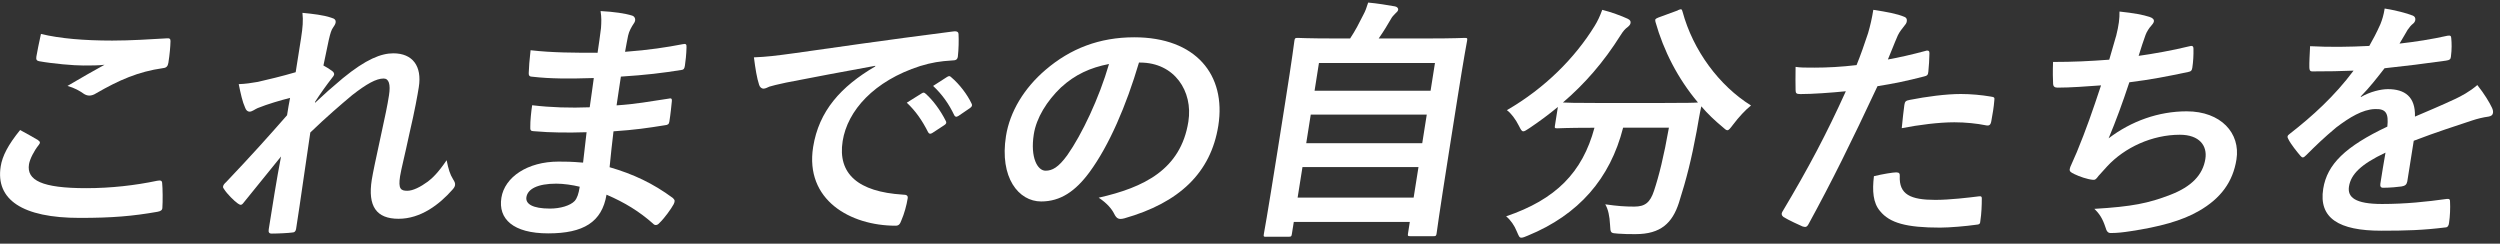
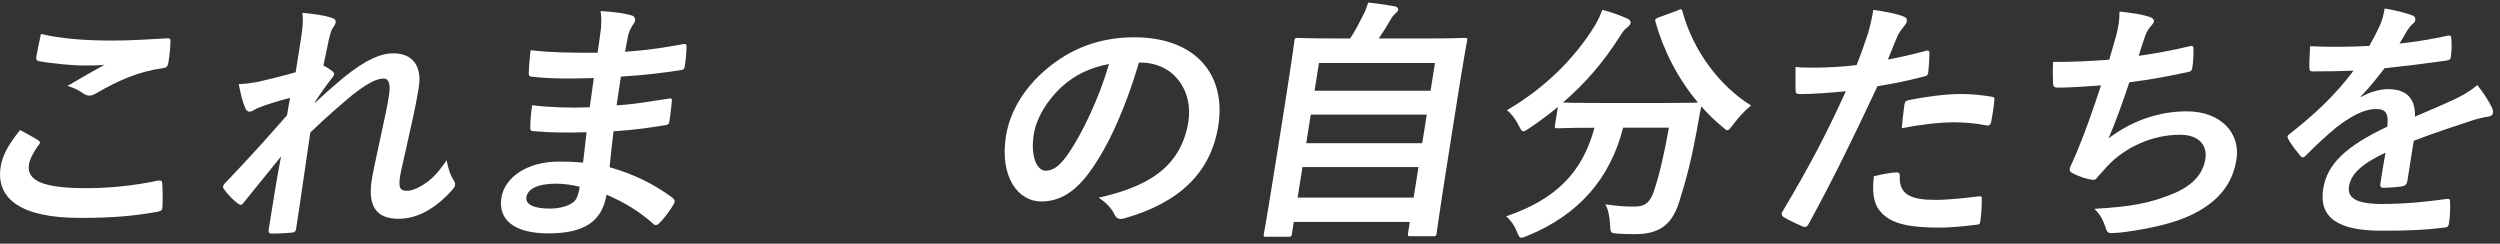
<svg xmlns="http://www.w3.org/2000/svg" width="277" height="27" viewBox="0 0 277 27" fill="none">
  <rect x="0" y="0" width="277" height="27" fill="#333333" stroke="none" />
  <path d="M4.234 15.553C4.469 15.697 4.477 15.834 4.295 16.061C3.765 16.714 3.303 17.64 3.212 18.201C2.931 19.977 4.643 20.849 9.552 20.849C12.316 20.849 14.99 20.538 17.407 20.03C17.816 19.946 17.952 20.03 17.967 20.28C18.028 20.819 18.043 22.337 17.99 23.043C17.975 23.293 17.785 23.407 17.437 23.468C14.71 23.946 12.453 24.143 8.84 24.143C2.454 24.143 -0.5 22.109 0.076 18.444C0.258 17.291 0.879 16.076 2.227 14.407C2.909 14.771 3.568 15.143 4.242 15.537L4.234 15.553ZM12.43 4.496C14.513 4.496 16.672 4.352 18.513 4.246C18.8 4.215 18.899 4.329 18.891 4.557C18.876 5.202 18.808 5.991 18.657 6.955C18.596 7.349 18.422 7.516 18.073 7.547C15.301 7.941 13.188 8.875 10.65 10.339C10.4 10.506 10.127 10.59 9.9 10.59C9.703 10.59 9.514 10.529 9.332 10.423C8.817 10.059 8.272 9.747 7.476 9.52C9.112 8.556 10.491 7.774 11.582 7.175C10.938 7.258 10.059 7.258 9.234 7.258C8.15 7.258 5.87 7.061 4.318 6.78C4.068 6.72 3.977 6.613 4.03 6.272C4.136 5.597 4.325 4.777 4.537 3.76C6.62 4.269 9.325 4.496 12.43 4.496Z" fill="white" />
  <path d="M33.367 4.155C33.533 3.107 33.609 2.265 33.511 1.423C34.692 1.537 35.866 1.673 36.677 1.954C37.116 2.068 37.23 2.235 37.184 2.516C37.154 2.683 37.048 2.849 36.904 3.054C36.722 3.305 36.609 3.646 36.427 4.435C36.222 5.369 36.101 5.961 35.836 7.258C36.207 7.456 36.571 7.683 36.821 7.881C36.972 7.995 37.041 8.131 37.018 8.275C37.003 8.359 36.927 8.473 36.828 8.586C36.147 9.459 35.526 10.332 34.92 11.265L34.897 11.402C35.972 10.393 36.7 9.74 37.98 8.67C40.563 6.553 42.237 5.908 43.578 5.908C45.714 5.908 46.774 7.319 46.403 9.656C46.274 10.476 45.971 12.199 45.365 14.794C44.812 17.389 44.471 18.656 44.327 19.529C44.108 20.941 44.418 21.138 45.13 21.138C45.759 21.138 46.592 20.713 47.403 20.121C47.888 19.757 48.554 19.134 49.486 17.753C49.698 18.77 49.842 19.279 50.205 19.87C50.364 20.121 50.455 20.296 50.417 20.523C50.395 20.667 50.319 20.804 50.145 21.001C48.683 22.663 46.615 24.241 44.161 24.241C41.707 24.241 40.729 22.86 41.191 19.924C41.313 19.165 41.646 17.586 42.169 15.188C42.706 12.707 42.911 11.774 43.1 10.559C43.297 9.322 43.078 8.7 42.51 8.7C41.684 8.7 40.623 9.292 39.025 10.537C37.677 11.667 36.132 12.995 34.382 14.68C33.844 18.231 33.291 22.299 32.806 25.372C32.768 25.623 32.632 25.767 32.344 25.767C31.965 25.82 30.844 25.881 30.102 25.881C29.814 25.881 29.723 25.736 29.776 25.403C30.185 22.838 30.647 19.878 31.14 17.336C29.754 19.058 28.337 20.804 27.027 22.413C26.883 22.61 26.784 22.693 26.671 22.693C26.587 22.693 26.481 22.633 26.353 22.549C25.944 22.268 25.156 21.479 24.838 20.971C24.739 20.857 24.701 20.774 24.716 20.66C24.739 20.493 24.883 20.326 25.05 20.182C27.89 17.192 29.686 15.188 31.806 12.768C31.92 12.062 32.003 11.523 32.14 10.848C31.132 11.098 29.67 11.523 28.542 11.979C28.269 12.092 27.936 12.373 27.655 12.373C27.428 12.373 27.254 12.206 27.155 11.918C26.86 11.273 26.678 10.423 26.451 9.322C27.254 9.292 27.754 9.209 28.572 9.072C29.579 8.844 31.238 8.45 32.761 8.002L33.367 4.17V4.155Z" fill="white" />
  <path d="M64.991 14.65C63.014 14.71 61.075 14.71 59.136 14.536C58.825 14.536 58.727 14.422 58.757 14.058C58.742 13.435 58.863 12.305 58.962 11.66C61.03 11.91 63.189 11.971 65.34 11.887C65.484 10.817 65.658 9.717 65.794 8.647C63.045 8.731 60.992 8.731 59.007 8.503C58.697 8.503 58.568 8.389 58.583 8.108C58.606 7.403 58.659 6.727 58.788 5.566C61.219 5.847 63.704 5.847 66.211 5.847C66.377 4.807 66.461 4.071 66.59 3.115C66.635 2.462 66.658 1.962 66.544 1.225C68.044 1.309 69.241 1.476 70.059 1.734C70.385 1.848 70.491 2.242 70.241 2.576C69.975 2.971 69.703 3.449 69.597 3.935C69.476 4.496 69.415 4.891 69.256 5.741C71.937 5.543 73.899 5.232 75.634 4.898C75.99 4.815 76.088 4.898 76.066 5.24C76.05 6.029 75.96 6.795 75.884 7.296C75.823 7.661 75.732 7.721 75.498 7.752C73.422 8.085 71.559 8.313 68.794 8.488C68.612 9.618 68.476 10.658 68.317 11.675C70.506 11.531 71.922 11.25 74.02 10.939C74.376 10.855 74.452 10.908 74.445 11.166C74.392 11.705 74.301 12.631 74.164 13.481C74.119 13.762 73.99 13.845 73.672 13.876C71.74 14.187 70.4 14.384 67.976 14.551C67.824 15.848 67.665 17.23 67.544 18.527C70.157 19.286 72.339 20.303 74.558 21.942C74.801 22.192 74.793 22.276 74.649 22.617C74.361 23.156 73.604 24.196 73.066 24.704C72.922 24.871 72.801 24.932 72.657 24.932C72.574 24.932 72.46 24.902 72.369 24.788C70.847 23.437 69.233 22.443 67.203 21.57C66.696 24.613 64.643 25.858 60.742 25.858C56.841 25.858 55.182 24.249 55.553 21.912C55.917 19.628 58.439 17.905 61.886 17.905C62.598 17.905 63.279 17.905 64.605 18.019C64.741 16.782 64.87 15.621 64.991 14.665V14.65ZM61.643 20.349C59.56 20.349 58.469 20.94 58.326 21.843C58.212 22.579 58.977 23.111 60.946 23.111C62.09 23.111 63.196 22.777 63.673 22.268C63.946 21.957 64.113 21.479 64.234 20.69C63.438 20.493 62.431 20.349 61.636 20.349H61.643Z" fill="white" />
-   <path d="M96.987 7.289C93.404 7.941 90.261 8.533 87.117 9.148C85.996 9.398 85.701 9.459 85.254 9.596C85.042 9.679 84.822 9.823 84.587 9.823C84.39 9.823 84.186 9.656 84.11 9.398C83.86 8.64 83.701 7.653 83.534 6.355C84.996 6.295 85.867 6.188 88.14 5.877C91.73 5.369 98.146 4.435 105.653 3.479C106.092 3.426 106.206 3.593 106.206 3.79C106.243 4.436 106.221 5.483 106.13 6.272C106.077 6.606 105.895 6.697 105.524 6.697C104.168 6.78 103.236 6.925 101.949 7.319C96.843 8.958 93.897 12.259 93.366 15.636C92.791 19.271 95.101 21.252 100.009 21.563C100.464 21.563 100.623 21.677 100.57 21.988C100.456 22.724 100.184 23.71 99.873 24.416C99.722 24.841 99.578 25.008 99.237 25.008C94.222 25.008 89.17 22.162 90.094 16.296C90.73 12.29 93.177 9.581 96.98 7.357V7.304L96.987 7.289ZM102.153 10.332C102.312 10.218 102.426 10.248 102.57 10.393C103.342 11.068 104.191 12.198 104.797 13.405C104.888 13.572 104.865 13.716 104.638 13.86L103.304 14.733C103.085 14.87 102.948 14.847 102.835 14.65C102.183 13.352 101.441 12.282 100.471 11.379L102.145 10.332H102.153ZM104.978 8.503C105.168 8.389 105.251 8.419 105.395 8.556C106.327 9.345 107.175 10.476 107.645 11.463C107.736 11.629 107.736 11.796 107.478 11.971L106.198 12.844C105.94 13.011 105.812 12.927 105.728 12.76C105.153 11.546 104.41 10.476 103.388 9.52L104.971 8.503H104.978Z" fill="white" />
  <path d="M126.203 6.917C124.786 11.713 122.893 16.114 120.719 19.074C119.158 21.191 117.499 22.322 115.363 22.322C112.856 22.322 110.735 19.673 111.462 15.075C111.894 12.366 113.47 9.77 115.841 7.744C118.605 5.376 121.825 4.132 125.673 4.132C132.513 4.132 135.876 8.306 134.99 13.921C134.156 19.172 130.642 22.466 124.589 24.188C123.961 24.355 123.726 24.241 123.446 23.68C123.211 23.202 122.711 22.549 121.734 21.904C126.733 20.774 130.831 18.801 131.672 13.473C132.202 10.119 130.142 6.932 126.324 6.932H126.21L126.203 6.917ZM117.59 9.656C115.985 11.182 114.826 13.071 114.545 14.877C114.136 17.473 114.962 18.914 115.848 18.914C116.591 18.914 117.272 18.55 118.257 17.192C119.87 14.908 121.794 10.848 122.878 7.091C120.817 7.486 119.098 8.275 117.598 9.656H117.59Z" fill="white" />
  <path d="M140.299 26.237C140.012 26.237 139.989 26.207 140.034 25.926C140.065 25.759 140.352 24.264 141.549 16.729L142.375 11.508C143.208 6.264 143.39 4.709 143.42 4.511C143.466 4.231 143.496 4.2 143.784 4.2C143.981 4.2 144.973 4.261 147.738 4.261H149.594C150.192 3.358 150.563 2.622 151.071 1.613C151.275 1.248 151.427 0.823 151.593 0.285C152.548 0.368 153.775 0.565 154.578 0.71C154.828 0.763 154.941 0.937 154.919 1.074C154.888 1.241 154.76 1.355 154.631 1.468C154.396 1.696 154.222 1.893 154.093 2.144C153.699 2.819 153.351 3.411 152.76 4.261H158.32C161.085 4.261 162.092 4.2 162.289 4.2C162.577 4.2 162.6 4.231 162.554 4.511C162.524 4.678 162.221 6.257 161.509 10.742L160.569 16.691C159.38 24.219 159.198 25.714 159.176 25.858C159.13 26.139 159.1 26.169 158.812 26.169H156.275C155.987 26.169 155.964 26.139 156.009 25.858L156.206 24.59H143.352L143.14 25.919C143.095 26.199 143.064 26.23 142.776 26.23H140.299V26.237ZM156.631 21.897L157.168 18.512H144.314L143.776 21.897H156.631ZM157.585 15.864L158.085 12.699H145.231L144.731 15.864H157.585ZM145.655 10.051H158.509L158.994 6.978H146.14L145.655 10.051Z" fill="white" />
  <path d="M185.899 1.134C186.293 0.968 186.346 0.99 186.422 1.279C187.589 5.597 190.482 9.489 194.012 11.69C193.429 12.138 192.641 12.988 192.027 13.807C191.702 14.232 191.558 14.43 191.391 14.43C191.247 14.43 191.103 14.285 190.853 14.065C189.997 13.36 189.202 12.601 188.505 11.781C188.316 12.601 188.164 13.587 187.983 14.574C187.422 17.594 186.861 19.848 186.021 22.473C185.293 24.704 184.021 25.941 181.226 25.941C180.514 25.941 179.968 25.941 179.294 25.888C178.416 25.828 178.446 25.828 178.393 24.902C178.347 23.946 178.181 23.179 177.863 22.64C179.256 22.838 180.074 22.891 181.074 22.891C182.271 22.891 182.832 22.443 183.263 21.145C183.809 19.506 184.354 17.336 184.915 14.149H179.84C178.408 19.787 174.924 23.794 169.28 26.108C168.947 26.253 168.728 26.336 168.561 26.336C168.334 26.336 168.281 26.139 168.069 25.661C167.803 24.985 167.364 24.363 166.879 23.968C172.363 22.109 175.34 19.119 176.666 14.156H176.325C173.644 14.156 172.727 14.217 172.553 14.217C172.265 14.217 172.242 14.187 172.288 13.906L172.613 11.85C171.598 12.692 170.561 13.458 169.477 14.187C169.129 14.414 168.932 14.551 168.788 14.551C168.591 14.551 168.508 14.354 168.288 13.929C167.94 13.223 167.402 12.517 166.963 12.206C171.197 9.755 174.492 6.424 176.673 2.895C177.022 2.333 177.272 1.795 177.529 1.089C178.514 1.339 179.62 1.742 180.34 2.075C180.627 2.212 180.696 2.356 180.665 2.554C180.635 2.72 180.537 2.834 180.37 2.978C180.052 3.206 179.84 3.457 179.575 3.882C177.666 6.925 175.552 9.322 173.174 11.356C173.568 11.387 174.56 11.409 176.757 11.409H184.422C186.899 11.409 187.846 11.387 188.134 11.356C185.899 8.7 184.331 5.627 183.423 2.417C183.354 2.106 183.423 2.083 183.756 1.939L185.907 1.15L185.899 1.134Z" fill="white" />
  <path d="M213.373 5.627C213.699 5.543 213.79 5.68 213.782 5.908C213.767 6.53 213.729 7.342 213.661 7.941C213.631 8.306 213.532 8.397 213.153 8.48C211.313 8.958 209.805 9.269 208.025 9.55C205.094 15.811 202.958 20.128 200.398 24.811C200.193 25.205 200.026 25.175 199.723 25.091C199.458 24.977 198.155 24.386 197.61 24.044C197.406 23.9 197.353 23.68 197.474 23.483C200.42 18.55 202.382 14.824 204.518 10.112C202.837 10.279 200.822 10.423 199.481 10.423C199.049 10.423 198.951 10.339 198.951 9.975C198.928 9.383 198.943 8.419 198.951 7.41C199.534 7.494 199.882 7.494 201.049 7.494C202.473 7.494 204.026 7.41 205.707 7.213C206.17 6.082 206.594 4.845 206.98 3.684C207.23 2.834 207.419 1.992 207.563 1.089C209.04 1.317 210.177 1.514 211.033 1.878C211.245 1.962 211.305 2.159 211.275 2.333C211.26 2.447 211.237 2.584 211.063 2.781C210.775 3.176 210.502 3.456 210.283 3.912C209.836 4.929 209.487 5.885 209.177 6.591C210.32 6.393 211.919 6.029 213.373 5.634V5.627ZM210.131 19.104C210.419 19.104 210.51 19.218 210.495 19.499C210.396 21.555 211.699 22.147 214.434 22.147C216.032 22.147 218.122 21.897 219.281 21.752C219.516 21.722 219.592 21.783 219.584 22.003C219.584 22.739 219.547 23.695 219.425 24.454C219.403 24.795 219.357 24.879 218.895 24.909C217.903 25.053 216.024 25.22 214.971 25.22C211.237 25.22 209.381 24.712 208.306 23.384C207.533 22.481 207.434 21.153 207.631 19.521C208.548 19.294 209.752 19.096 210.124 19.096L210.131 19.104ZM211.002 11.629C211.063 11.235 211.161 11.151 211.601 11.068C213.456 10.704 215.608 10.415 217.259 10.415C218.372 10.415 219.577 10.529 220.554 10.696C220.948 10.757 221.024 10.779 220.971 11.121C220.918 11.827 220.789 12.616 220.645 13.375C220.569 13.853 220.41 13.967 220.024 13.883C219.062 13.686 217.766 13.549 216.547 13.549C214.835 13.549 212.623 13.83 210.714 14.202C210.813 13.215 210.919 12.198 211.002 11.637V11.629Z" fill="white" />
  <path d="M234.461 4.018C234.772 2.774 234.855 2.045 234.84 1.279C236.438 1.446 237.461 1.643 238.165 1.871C238.514 1.984 238.688 2.151 238.65 2.379C238.627 2.523 238.483 2.72 238.377 2.827C238.135 3.077 237.832 3.563 237.726 3.874C237.461 4.633 237.256 5.202 236.961 6.188C238.415 5.991 240.824 5.566 242.483 5.149C242.899 5.035 243.036 5.065 243.036 5.43C243.051 6.075 243.013 6.841 242.907 7.516C242.854 7.828 242.763 7.911 242.498 7.964C239.96 8.503 238.377 8.806 235.931 9.118C235.158 11.455 234.461 13.352 233.636 15.325C236.165 13.405 239.18 12.335 242.286 12.335C246.081 12.335 248.262 14.756 247.8 17.67C247.406 20.151 246.066 21.98 243.649 23.369C241.763 24.469 239.211 25.145 236.022 25.623C235.294 25.736 234.59 25.82 233.878 25.82C233.59 25.82 233.416 25.683 233.272 25.145C232.961 24.211 232.621 23.68 232.052 23.141C236.256 22.891 238.052 22.519 240.476 21.585C242.816 20.683 244.074 19.385 244.354 17.609C244.589 16.145 243.695 14.93 241.528 14.93C238.453 14.93 235.408 16.342 233.476 18.429C233.158 18.793 232.825 19.134 232.507 19.499C232.257 19.84 232.151 19.954 231.901 19.924C231.28 19.87 230.394 19.559 229.863 19.301C229.439 19.104 229.288 18.99 229.325 18.74C229.341 18.626 229.401 18.429 229.53 18.178C229.75 17.7 229.931 17.275 230.113 16.85C231.136 14.369 231.863 12.282 232.795 9.459C231.234 9.573 229.416 9.71 227.962 9.71C227.651 9.71 227.5 9.565 227.485 9.315C227.455 8.981 227.439 7.79 227.477 6.864C229.704 6.864 231.484 6.78 233.704 6.613C233.999 5.627 234.264 4.694 234.454 4.018H234.461Z" fill="white" />
  <path d="M266.707 20.151C266.654 20.462 266.464 20.599 266.086 20.66C265.707 20.713 264.836 20.804 264.041 20.804C263.783 20.804 263.7 20.637 263.745 20.349C263.904 19.332 264.131 17.92 264.313 16.911C261.571 18.209 260.488 19.309 260.268 20.66C260.079 21.843 260.927 22.602 263.927 22.602C266.548 22.602 268.873 22.352 271.115 22.041C271.373 22.01 271.479 22.094 271.464 22.352C271.502 23.005 271.464 23.991 271.358 24.666C271.335 25 271.191 25.198 270.956 25.198C268.457 25.509 266.593 25.562 263.828 25.562C259.155 25.562 256.89 24.181 257.413 20.91C257.844 18.201 259.867 16.228 264.518 14.027C264.662 12.593 264.404 12.024 263.116 12.085C261.768 12.138 260.352 12.988 258.859 14.118C257.443 15.302 256.602 16.122 255.527 17.192C255.36 17.359 255.261 17.442 255.148 17.442C255.064 17.442 254.958 17.359 254.868 17.245C254.534 16.85 253.815 15.978 253.534 15.386C253.466 15.272 253.451 15.188 253.459 15.135C253.474 15.021 253.55 14.938 253.709 14.824C256.208 12.881 258.67 10.65 260.776 7.827C259.428 7.888 257.882 7.911 256.201 7.911C255.943 7.911 255.883 7.767 255.875 7.456C255.86 7.008 255.913 5.961 255.958 5.118C258.11 5.232 260.337 5.202 262.518 5.088C262.95 4.329 263.313 3.654 263.753 2.667C263.942 2.189 264.101 1.704 264.222 0.945C265.442 1.142 266.654 1.453 267.351 1.734C267.563 1.817 267.646 2.015 267.616 2.212C267.593 2.356 267.51 2.523 267.351 2.637C267.161 2.781 266.949 3.032 266.76 3.312C266.525 3.707 266.328 4.071 265.866 4.83C267.631 4.633 269.419 4.352 271.191 3.957C271.517 3.904 271.585 3.988 271.6 4.238C271.653 4.8 271.668 5.452 271.562 6.272C271.547 6.553 271.411 6.666 271.009 6.72C268.82 7.031 266.321 7.342 264.207 7.562C263.389 8.609 262.594 9.649 261.571 10.688L261.594 10.749C262.601 10.157 263.813 9.876 264.578 9.876C266.457 9.876 267.639 10.719 267.578 12.919C268.767 12.411 270.509 11.682 272.077 10.946C272.661 10.666 273.653 10.157 274.486 9.421C275.274 10.408 275.857 11.394 276.092 11.902C276.221 12.153 276.251 12.358 276.221 12.525C276.183 12.752 276.024 12.866 275.728 12.919C275.115 13.003 274.524 13.147 273.926 13.344C271.971 13.997 270.017 14.612 267.442 15.598L266.722 20.136L266.707 20.151Z" fill="white" />
</svg>